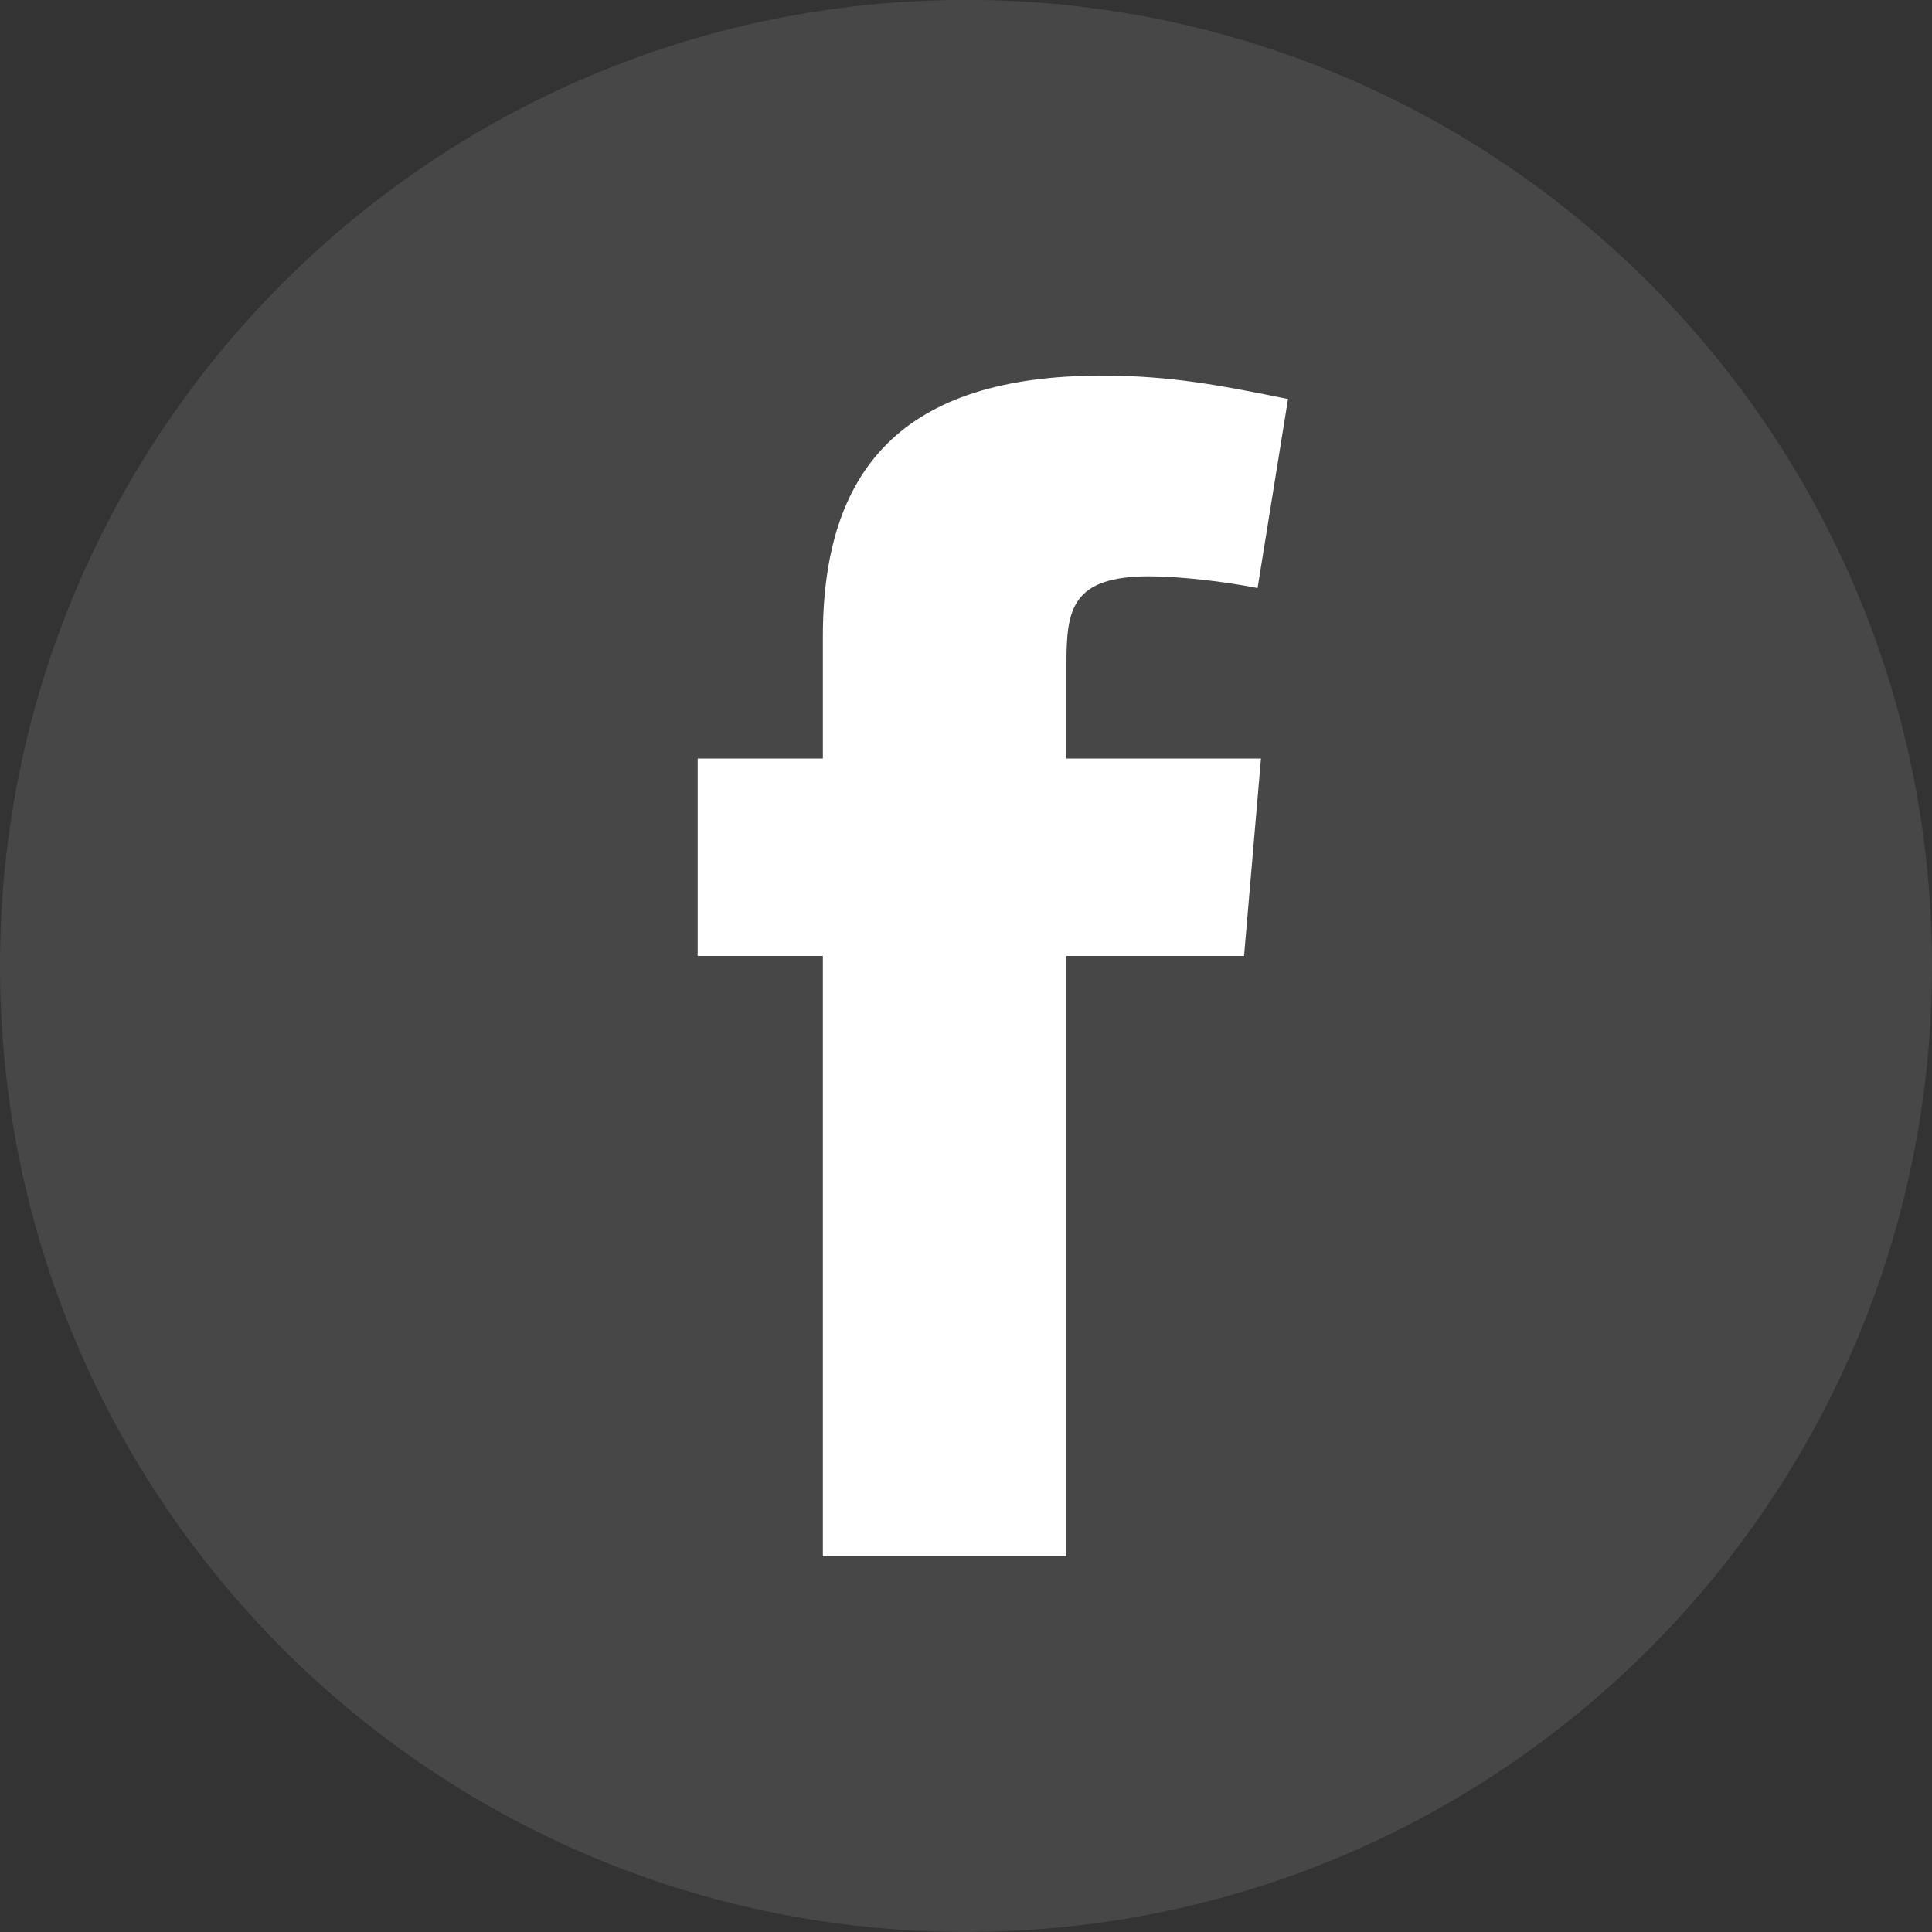
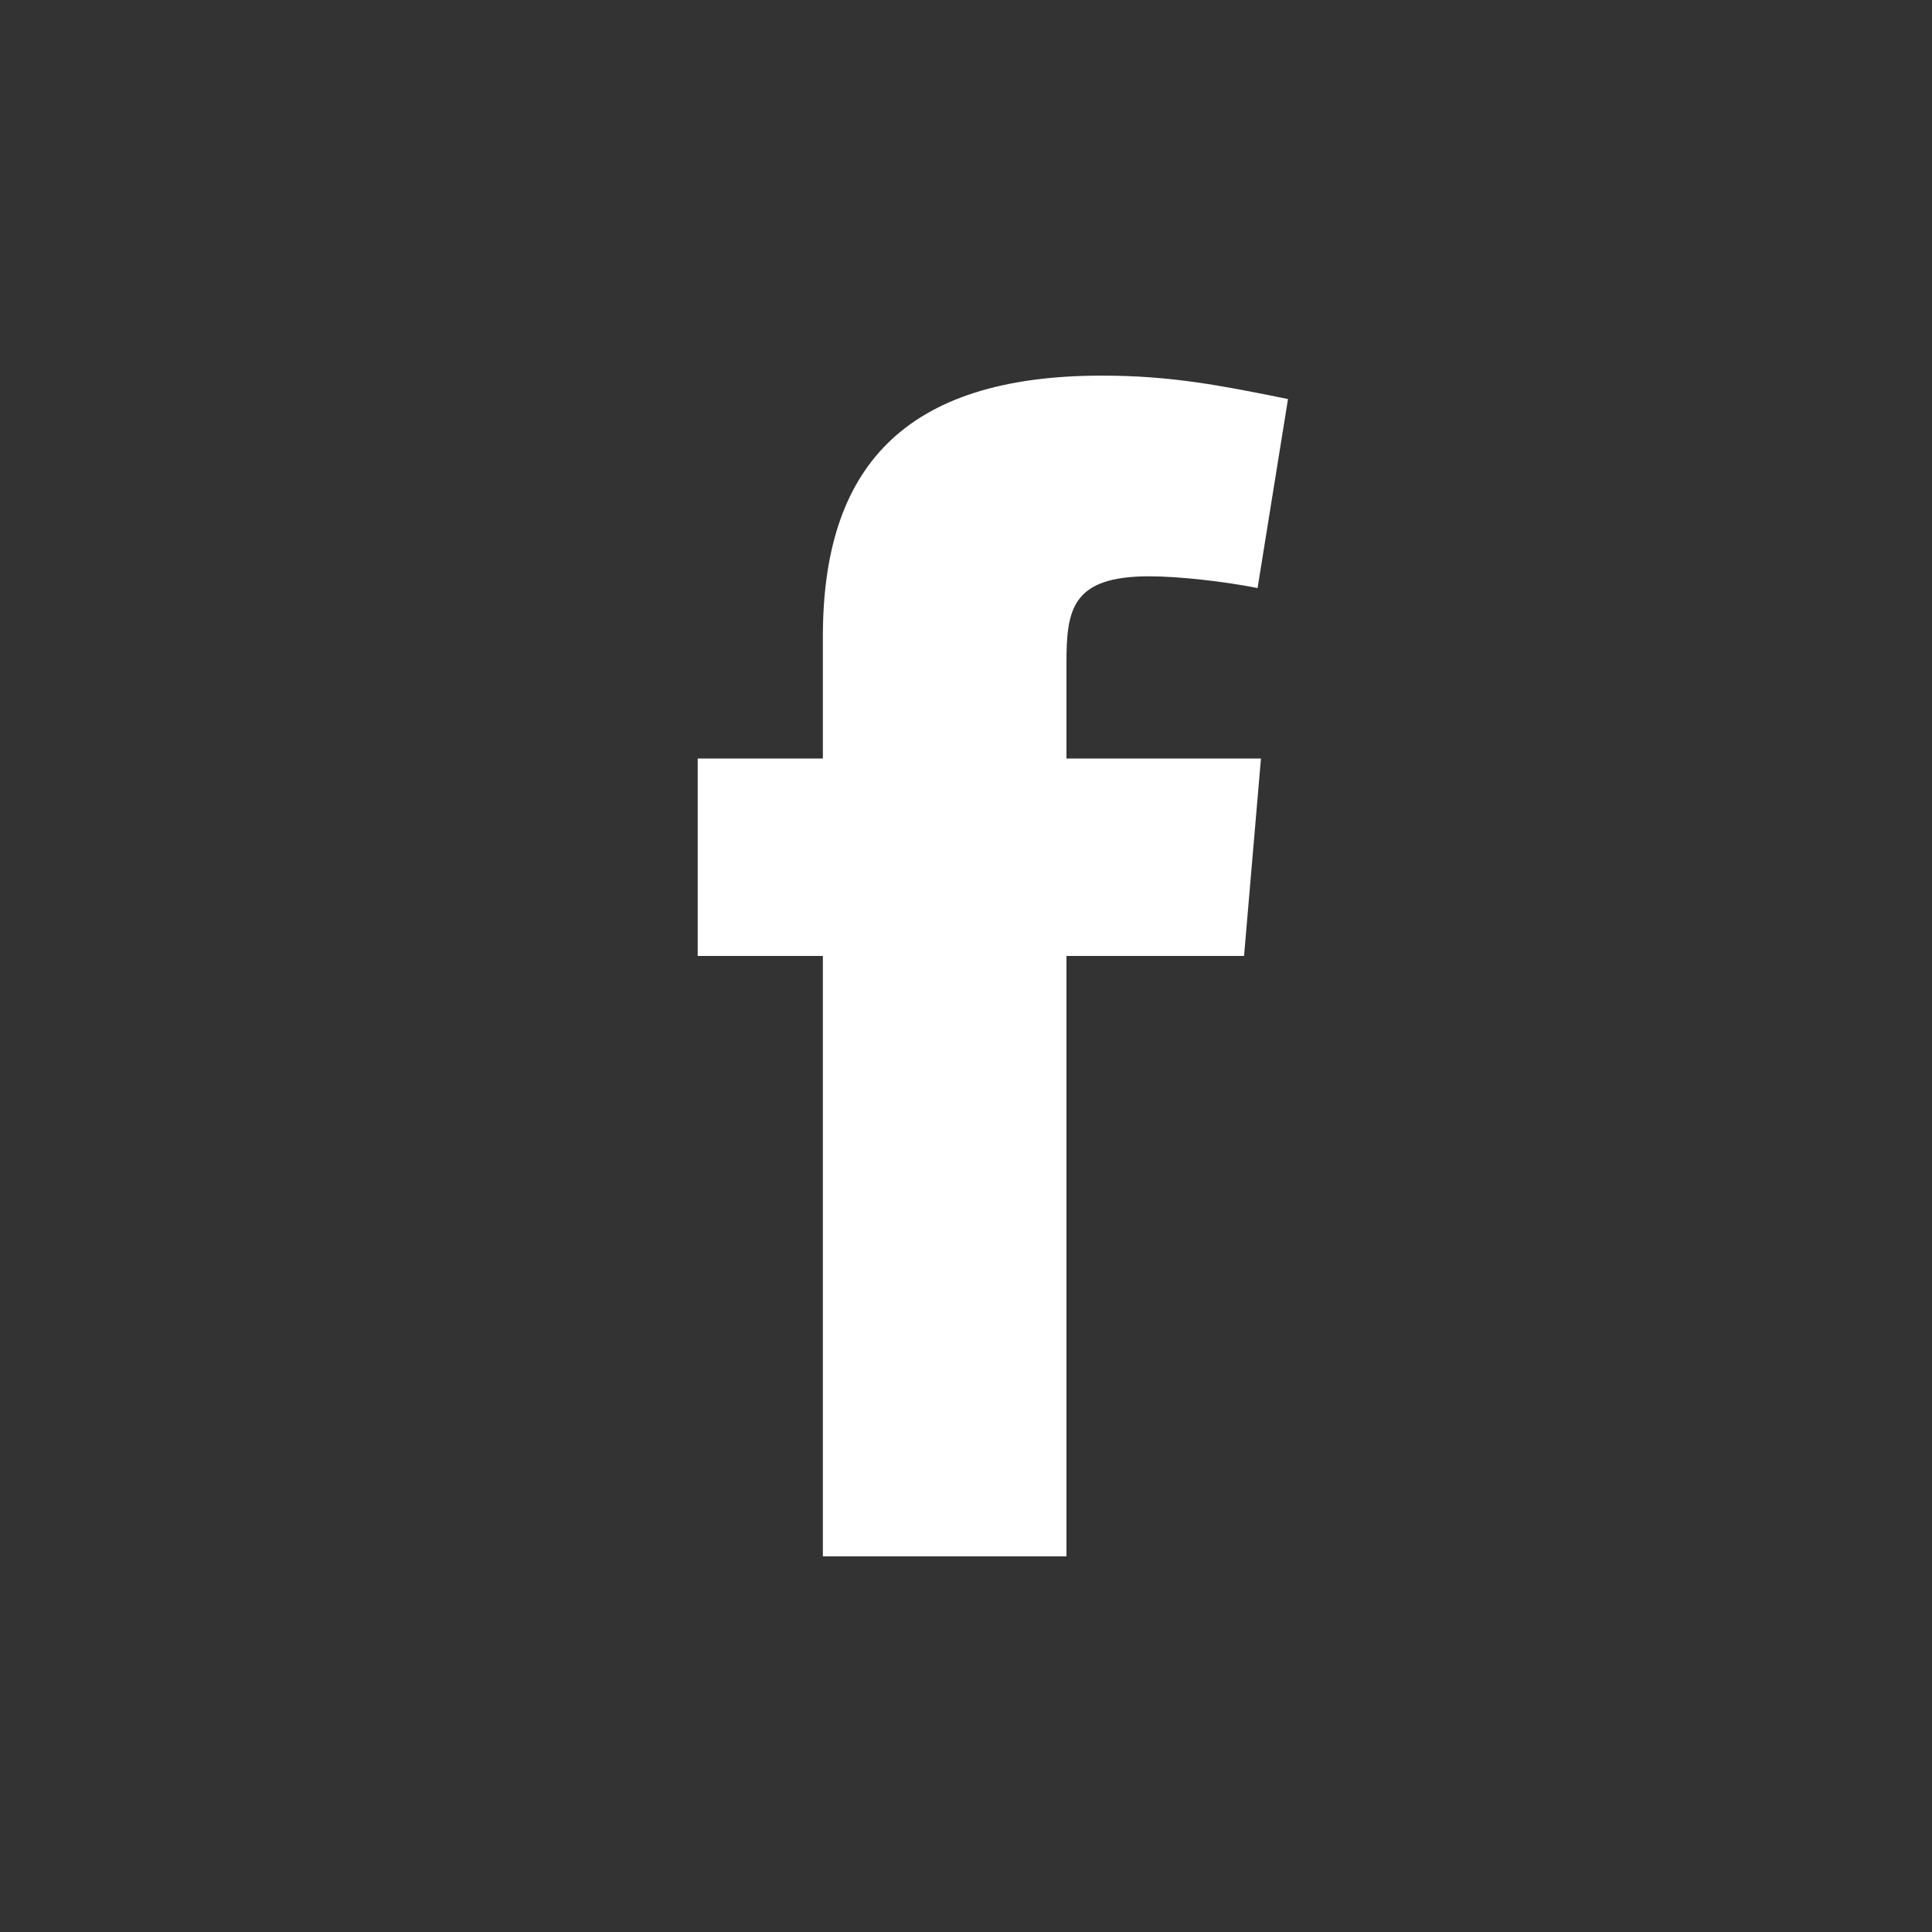
<svg xmlns="http://www.w3.org/2000/svg" width="24" height="24" viewBox="0 0 24 24" fill="none">
  <rect x="0" y="0" width="24" height="24" fill="#333333" stroke="none" />
-   <path opacity="0.1" d="M12 23.999C18.627 23.999 24 18.627 24 11.999C24 5.372 18.627 -0.001 12 -0.001C5.373 -0.001 0 5.372 0 11.999C0 18.627 5.373 23.999 12 23.999Z" fill="#FBFBFC" />
  <path fill-rule="evenodd" clip-rule="evenodd" d="M15.622 7.305C15.202 7.221 14.634 7.159 14.277 7.159C13.31 7.159 13.248 7.575 13.248 8.24V9.423H15.664L15.454 11.875H13.248V19.333H10.222V11.875H8.667V9.423H10.222V7.907C10.222 5.83 11.209 4.666 13.689 4.666C14.55 4.666 15.181 4.791 16 4.957L15.622 7.305Z" fill="white" />
</svg>